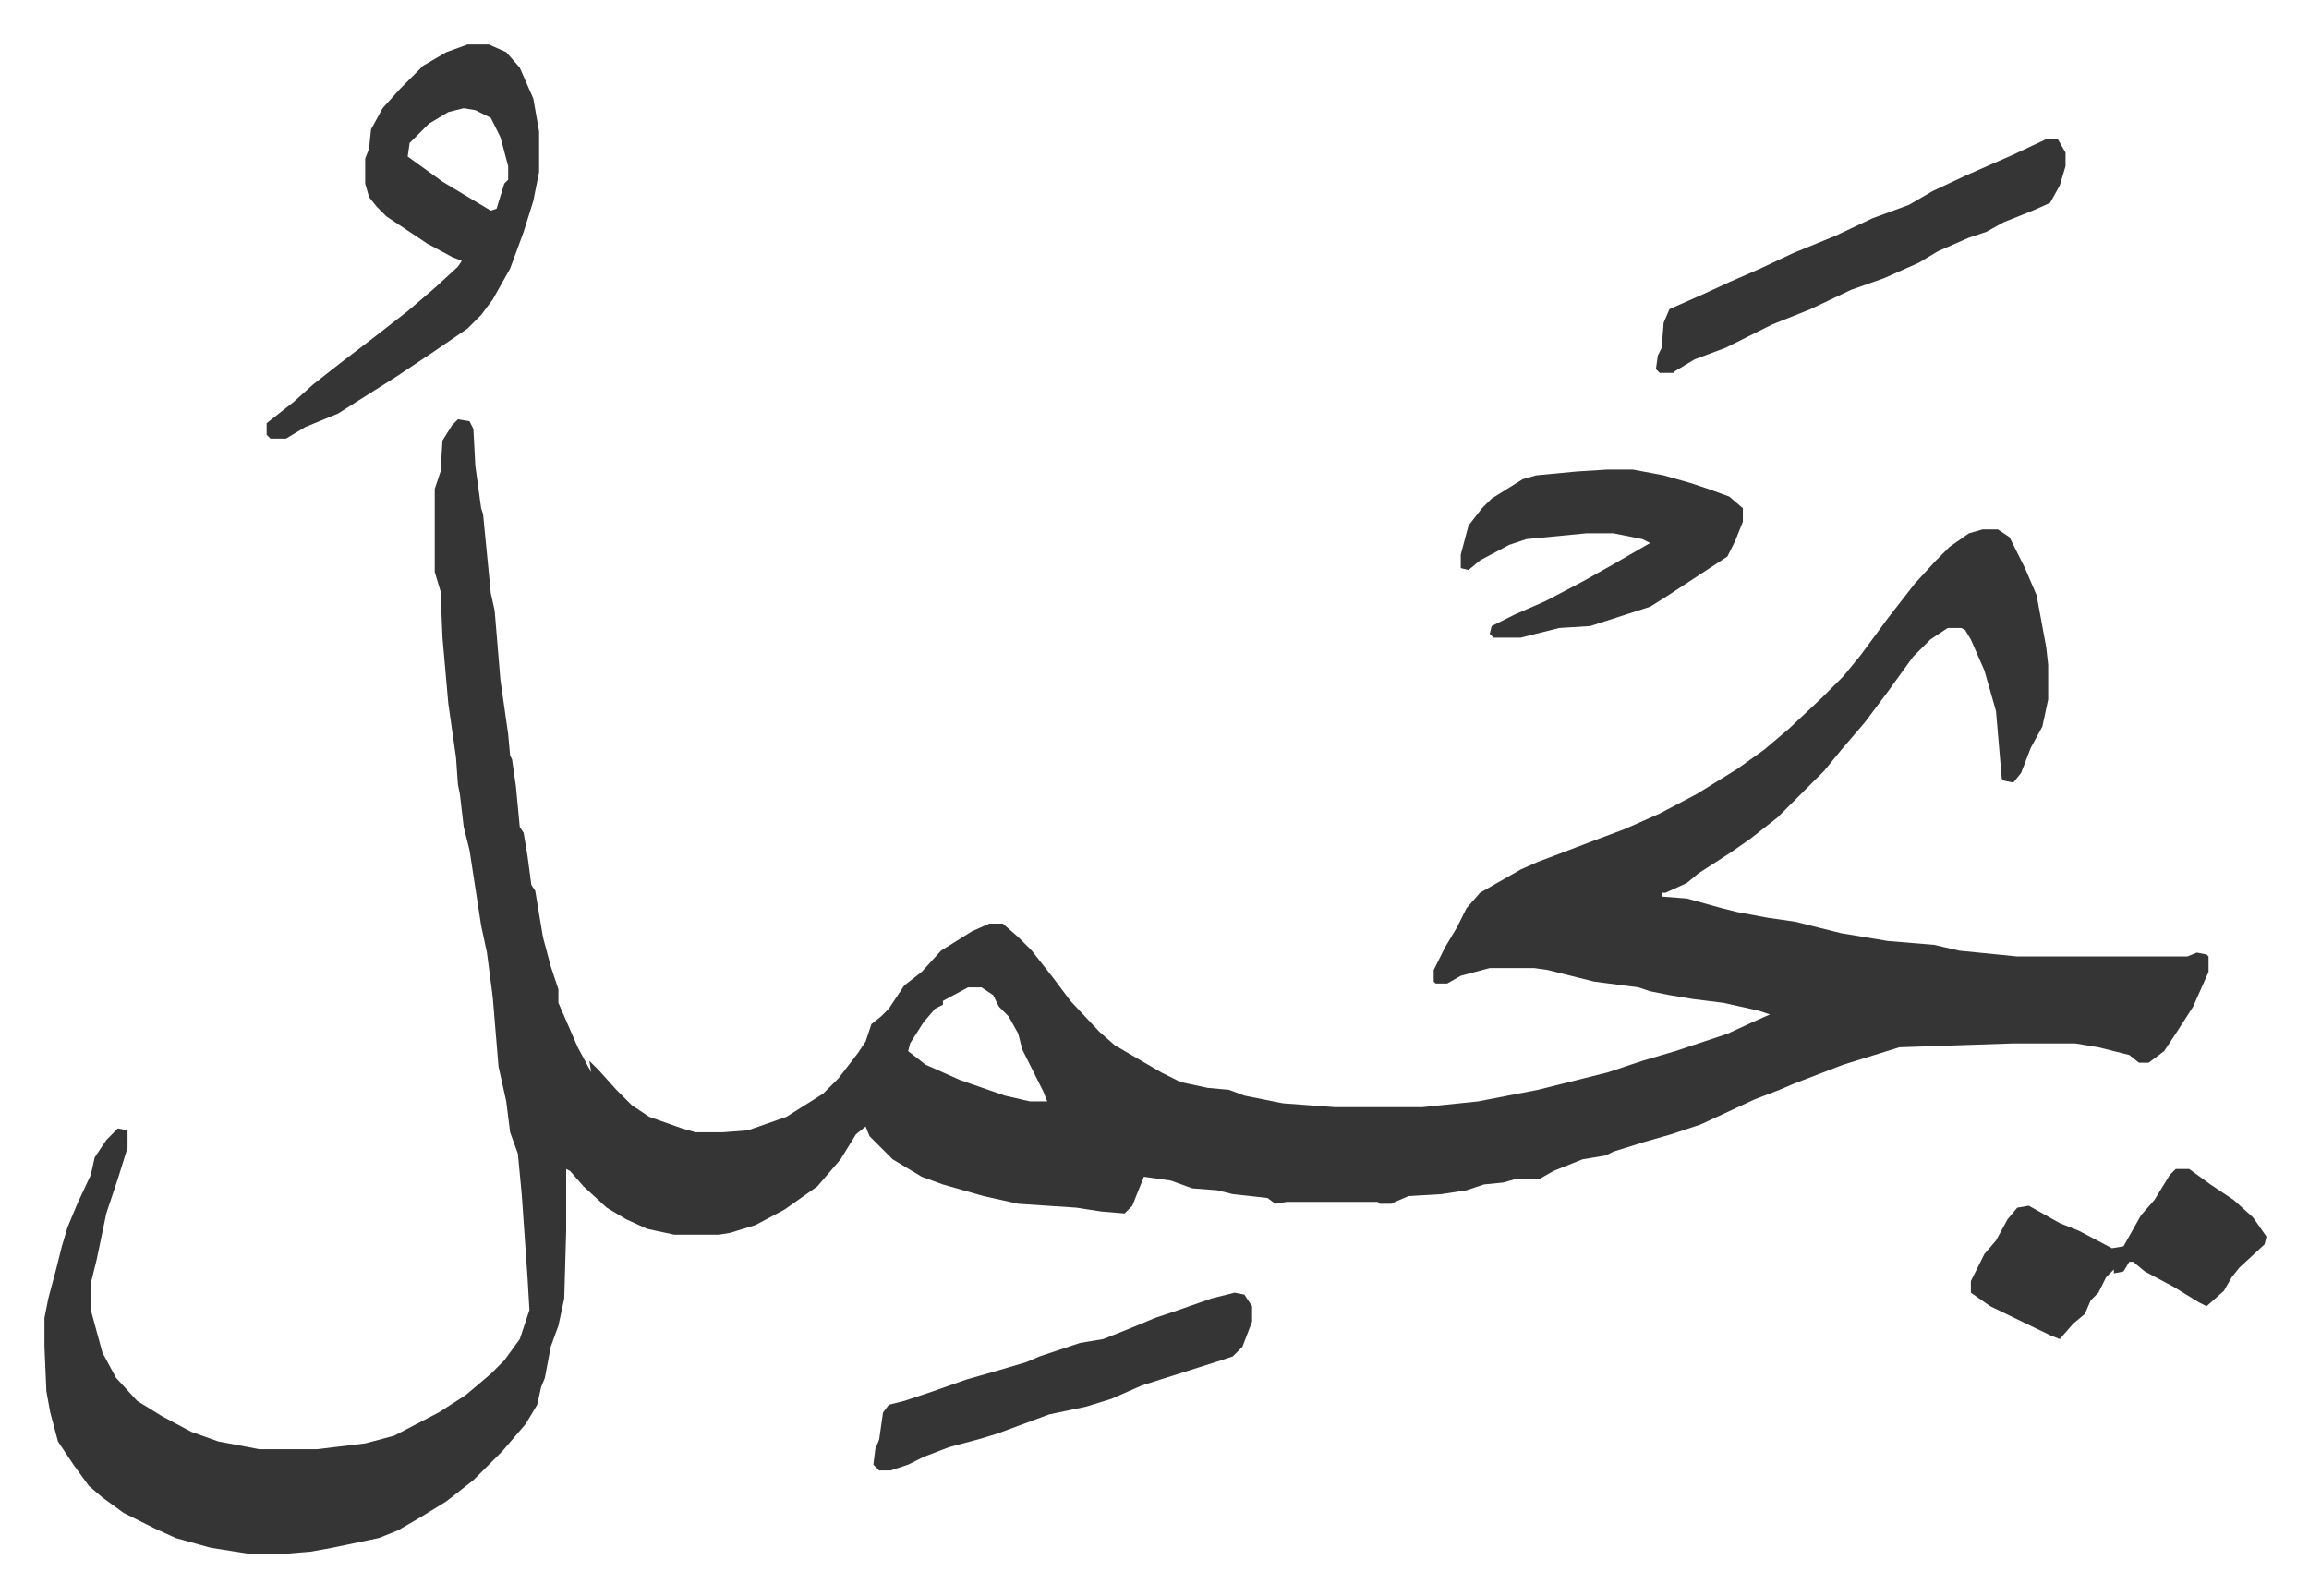
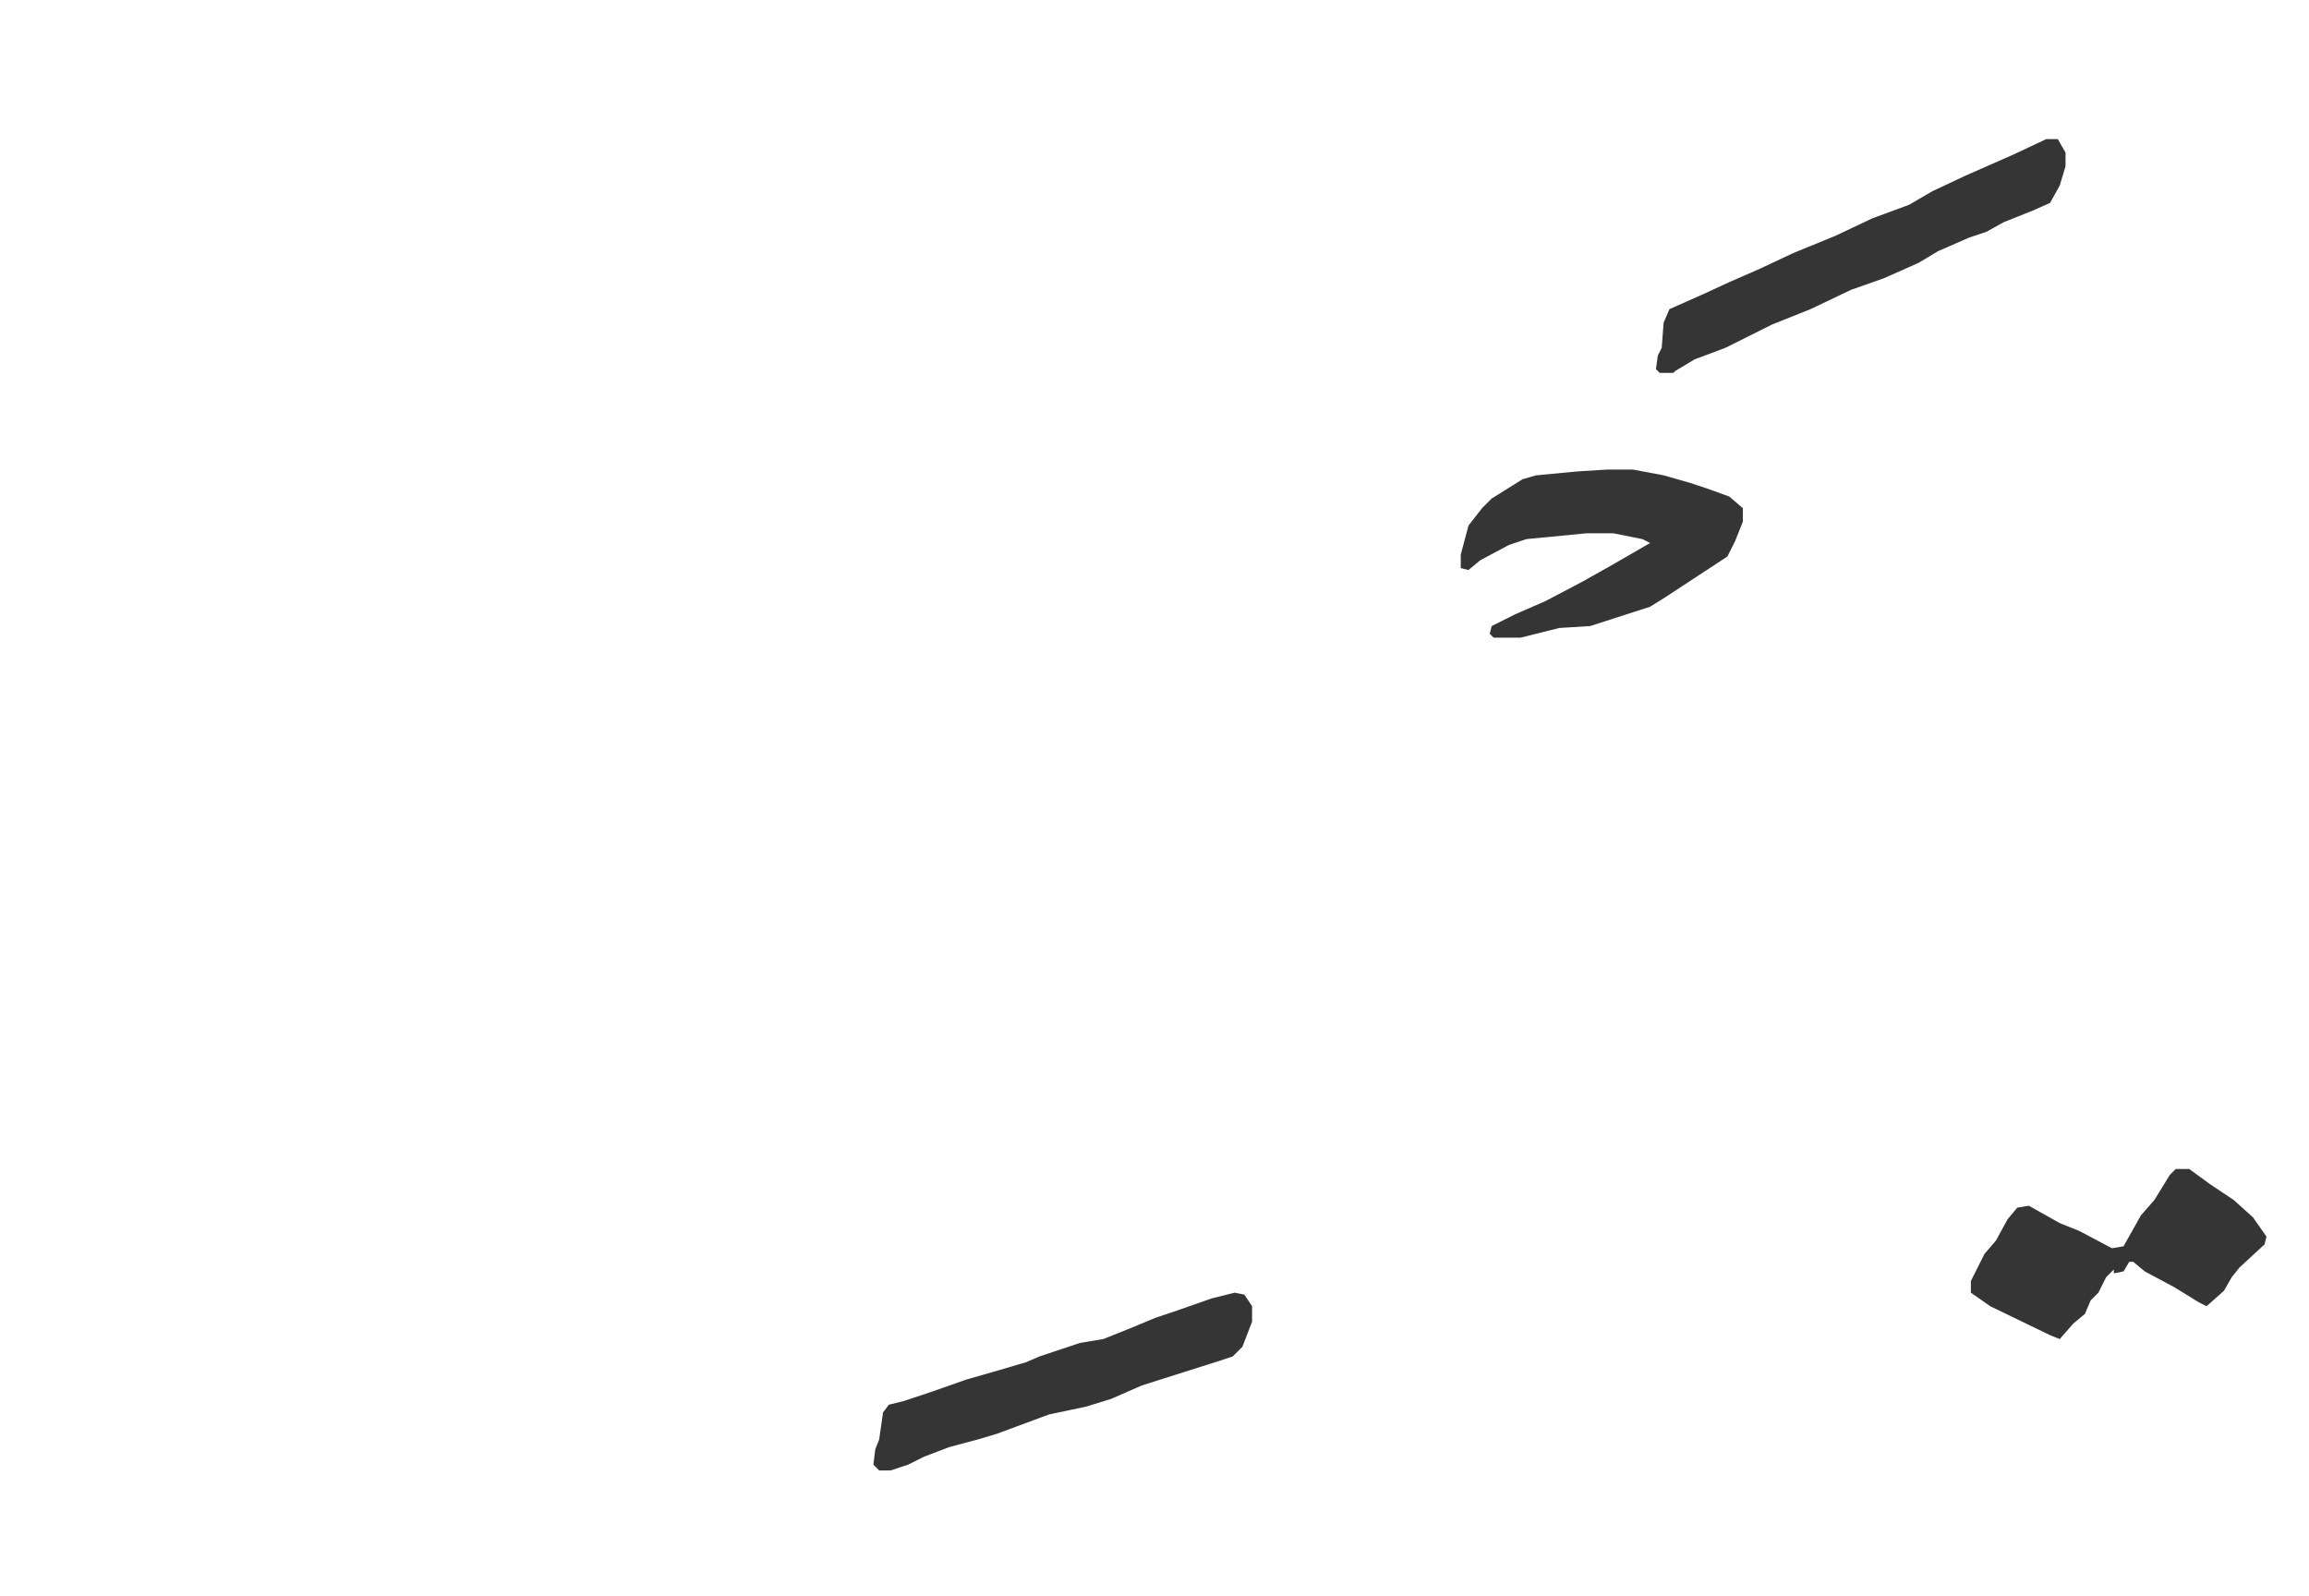
<svg xmlns="http://www.w3.org/2000/svg" viewBox="-23 339 1195 826">
-   <path fill="#353535" id="rule_normal" d="m214 556 6 1 2 4 1 19 3 22 1 3 4 41 2 9 3 36 4 28 1 11 1 2 2 14 2 21 2 3 2 12 2 15 2 3 4 24 4 15 4 12v7l10 23 7 13-1-6 5 5 9 10 8 8 9 6 17 6 7 2h14l13-1 20-7 19-12 8-8 10-13 4-6 3-9 5-4 4-4 8-12 9-7 10-11 16-10 9-4h7l8 7 7 7 11 14 9 12 15 16 8 7 24 14 10 5 14 3 11 1 8 3 20 4 27 2h45l29-3 31-6 36-9 18-6 17-5 27-9 13-6 9-4-6-2-18-4-16-2-12-2-10-2-6-2-23-3-24-6-7-1h-23l-15 4-7 4h-6l-1-1v-6l6-12 6-10 5-10 7-8 21-12 9-4 8-3 21-8 16-6 18-8 19-10 21-13 14-10 13-11 17-16 11-11 9-11 14-19 14-18 11-12 7-7 10-7 7-2h8l6 4 8 16 6 14 5 27 1 9v18l-3 14-6 11-5 13-4 5-5-1-1-1-3-35-6-21-7-16-3-5-2-1h-7l-9 6-9 9-13 18-12 16-12 14-9 11-24 24-14 11-10 7-17 11-6 5-11 5h-2v2l13 1 18 5 8 2 16 3 14 2 24 6 24 4 24 2 13 3 30 3h88l5-2 5 1 1 1v8l-8 18-9 14-6 9-8 6h-5l-5-4-16-4-12-2h-32l-59 2-29 9-13 5-13 5-7 3-13 5-15 7-13 6-15 5-14 4-16 5-4 2-12 2-15 6-7 4h-12l-7 2-10 1-9 3-13 2-17 1-7 3-2 1h-6l-1-1h-47l-6 1-4-3-18-2-8-2-13-1-11-4-14-2-6 15-4 4-12-1-13-2-30-2-18-4-21-6-11-4-15-9-5-5-7-7-2-5-5 4-8 13-12 14-17 12-15 8-13 4-6 1h-23l-14-3-11-5-10-6-12-11-7-8-2-1v32l-1 35-3 14-4 11-3 16-2 5-2 9-6 10-12 14-10 10-5 5-14 11-13 8-12 7-10 4-24 5-11 2-12 1h-21l-19-3-18-5-11-5-16-8-11-8-7-6-8-11-8-12-4-15-2-11-1-23v-15l2-10 4-15 3-12 3-10 5-12 7-15 2-9 6-9 6-6 5 1v9l-5 16-6 18-5 24-3 12v14l6 22 7 13 11 12 13 8 15 8 14 5 16 3 5 1h30l25-3 15-4 23-12 14-9 13-11 7-7 8-11 5-15-1-17-3-43-2-21-4-11-2-16-4-18-3-36-3-23-3-14-6-39-3-12-2-17-1-5-1-14-4-28-3-34-1-24-3-10v-43l3-9 1-16 5-8zm264 294-13 7v2l-4 2-6 7-7 11-1 4 9 7 18 8 23 8 13 3h9l-2-5-8-16-3-6-2-8-5-9-5-5-3-6-6-4zM219 362h11l9 4 7 8 7 16 3 17v21l-3 15-5 16-7 19-9 16-6 8-7 7-19 13-18 12-19 12-11 7-17 7-10 6h-8l-2-2v-6l14-11 10-9 14-11 17-13 18-14 14-12 12-11 2-3-5-2-13-7-21-14-5-5-4-5-2-7v-13l2-5 1-10 6-11 9-10 12-12 12-7zm-2 33-8 2-10 6-10 10-1 7 18 13 10 6 15 9 3-1 4-13 2-2v-7l-4-15-5-10-8-4z" />
  <path fill="#353535" id="rule_normal" d="M809 582h13l16 3 14 4 9 3 11 4 7 6v7l-4 10-4 8-32 21-8 5-31 10-16 1-20 5h-14l-2-2 1-4 12-6 16-7 19-10 16-9 19-11-4-2-15-3h-14l-31 3-9 3-15 8-6 5-4-1v-7l4-15 7-9 5-5 16-10 7-2 21-2zm227-171h6l4 7v7l-3 10-5 9-9 4-15 6-9 5-9 3-16 7-10 6-18 8-17 6-21 10-20 8-24 12-16 6-10 6-1 1h-7l-2-2 1-7 2-4 1-13 3-7 18-8 13-6 16-7 17-8 22-9 19-9 19-7 12-7 17-8 25-11zm67 533h7l11 8 12 8 10 9 7 10-1 4-13 12-4 5-4 7-9 8-4-2-13-8-15-8-6-5h-2l-3 5-5 1v-2l-4 4-4 8-4 4-3 7-6 5-7 8-5-2-31-15-10-7v-6l7-14 6-7 6-11 5-6 6-1 16 9 10 4 17 9 6-1 9-16 7-8 8-13zm-487 64 5 1 4 6v8l-5 13-5 5-6 2-41 13-16 7-13 4-19 4-27 10-10 3-15 4-13 5-8 4-9 3h-6l-3-3 1-8 2-5 2-14 3-4 8-2 15-5 17-6 14-4 17-5 7-3 21-7 12-2 15-6 12-5 9-3 20-7z" />
</svg>